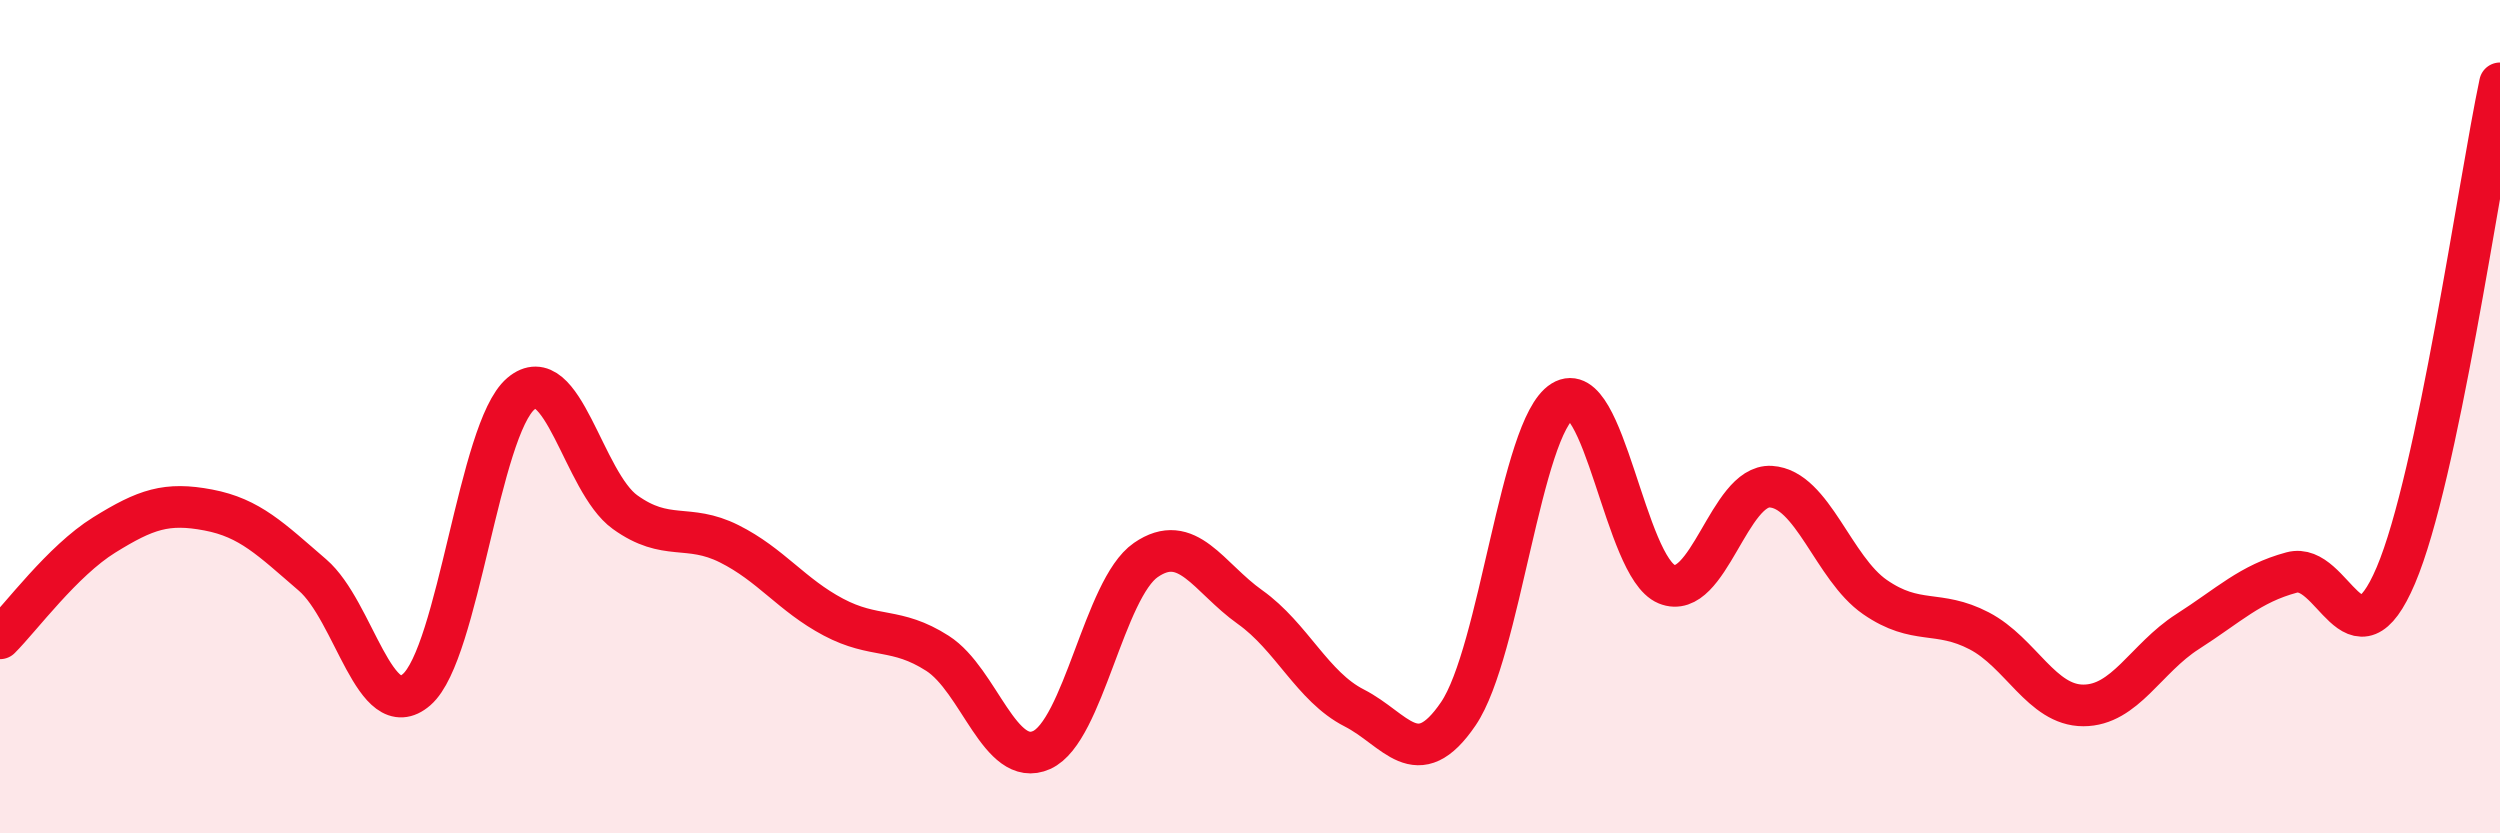
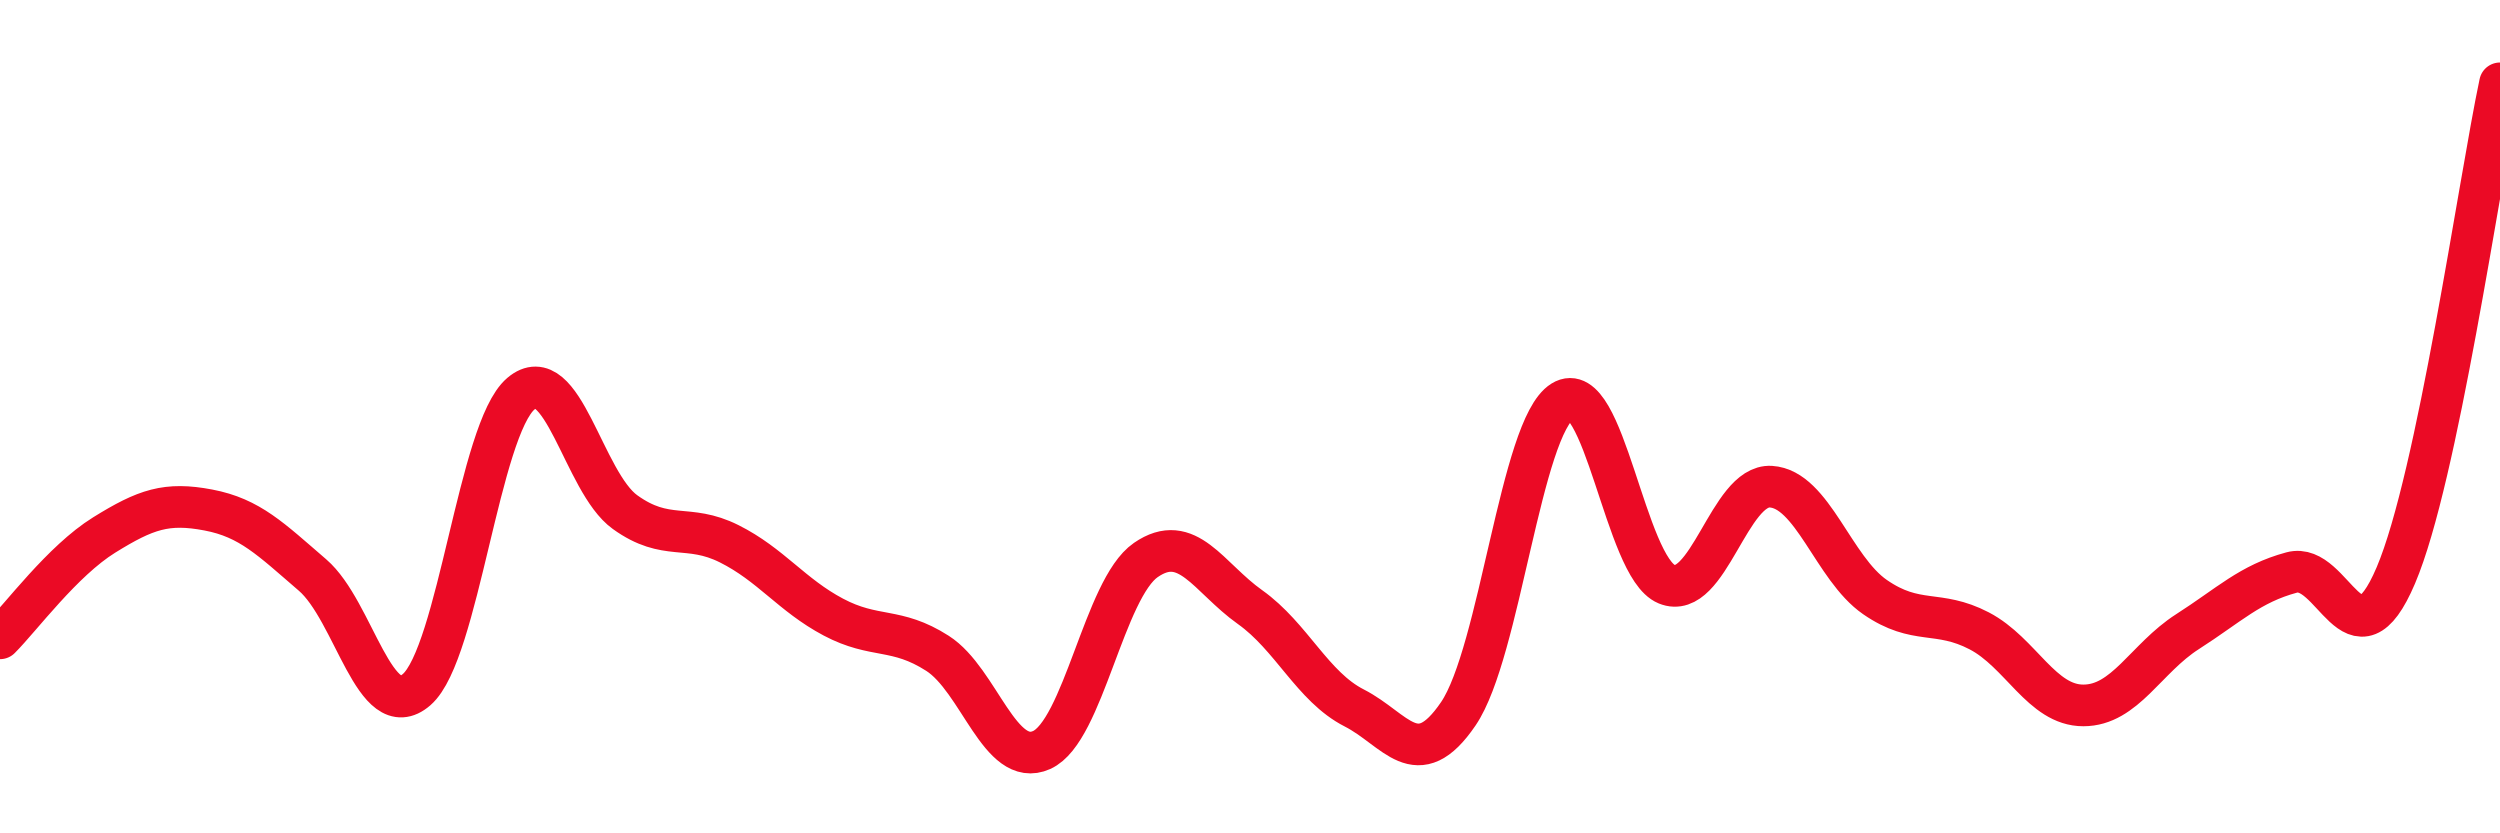
<svg xmlns="http://www.w3.org/2000/svg" width="60" height="20" viewBox="0 0 60 20">
-   <path d="M 0,15.32 C 0.5,14.82 1.5,13.46 2.5,12.84 C 3.5,12.22 4,12.05 5,12.24 C 6,12.43 6.5,12.94 7.5,13.8 C 8.5,14.66 9,17.42 10,16.55 C 11,15.68 11.5,10.3 12.5,9.45 C 13.5,8.6 14,11.57 15,12.29 C 16,13.01 16.5,12.55 17.5,13.05 C 18.5,13.55 19,14.28 20,14.81 C 21,15.34 21.5,15.04 22.5,15.68 C 23.5,16.32 24,18.45 25,18 C 26,17.55 26.5,14.13 27.5,13.44 C 28.5,12.75 29,13.86 30,14.57 C 31,15.28 31.5,16.48 32.5,16.99 C 33.5,17.5 34,18.6 35,17.13 C 36,15.66 36.5,10.25 37.5,9.63 C 38.5,9.01 39,13.61 40,14.02 C 41,14.43 41.5,11.62 42.5,11.68 C 43.5,11.74 44,13.64 45,14.33 C 46,15.02 46.5,14.62 47.5,15.14 C 48.5,15.66 49,16.93 50,16.93 C 51,16.93 51.5,15.8 52.5,15.16 C 53.5,14.52 54,14.01 55,13.74 C 56,13.47 56.5,16.16 57.5,13.81 C 58.5,11.46 59.5,4.36 60,2L60 20L0 20Z" fill="#EB0A25" opacity="0.1" stroke-linecap="round" stroke-linejoin="round" />
  <path d="M 0,15.32 C 0.5,14.82 1.5,13.46 2.5,12.84 C 3.5,12.22 4,12.05 5,12.24 C 6,12.43 6.5,12.94 7.5,13.8 C 8.5,14.66 9,17.42 10,16.55 C 11,15.68 11.5,10.3 12.5,9.45 C 13.5,8.6 14,11.57 15,12.29 C 16,13.01 16.5,12.55 17.5,13.05 C 18.5,13.55 19,14.28 20,14.81 C 21,15.34 21.5,15.04 22.5,15.68 C 23.5,16.32 24,18.45 25,18 C 26,17.55 26.5,14.13 27.5,13.44 C 28.5,12.75 29,13.86 30,14.57 C 31,15.28 31.5,16.48 32.5,16.99 C 33.5,17.5 34,18.6 35,17.13 C 36,15.66 36.5,10.25 37.5,9.63 C 38.5,9.01 39,13.61 40,14.02 C 41,14.43 41.5,11.62 42.5,11.68 C 43.5,11.74 44,13.64 45,14.33 C 46,15.02 46.5,14.62 47.5,15.14 C 48.5,15.66 49,16.93 50,16.93 C 51,16.93 51.5,15.8 52.5,15.16 C 53.5,14.52 54,14.01 55,13.74 C 56,13.47 56.5,16.16 57.5,13.81 C 58.5,11.46 59.5,4.36 60,2" stroke="#EB0A25" stroke-width="1" fill="none" stroke-linecap="round" stroke-linejoin="round" />
</svg>